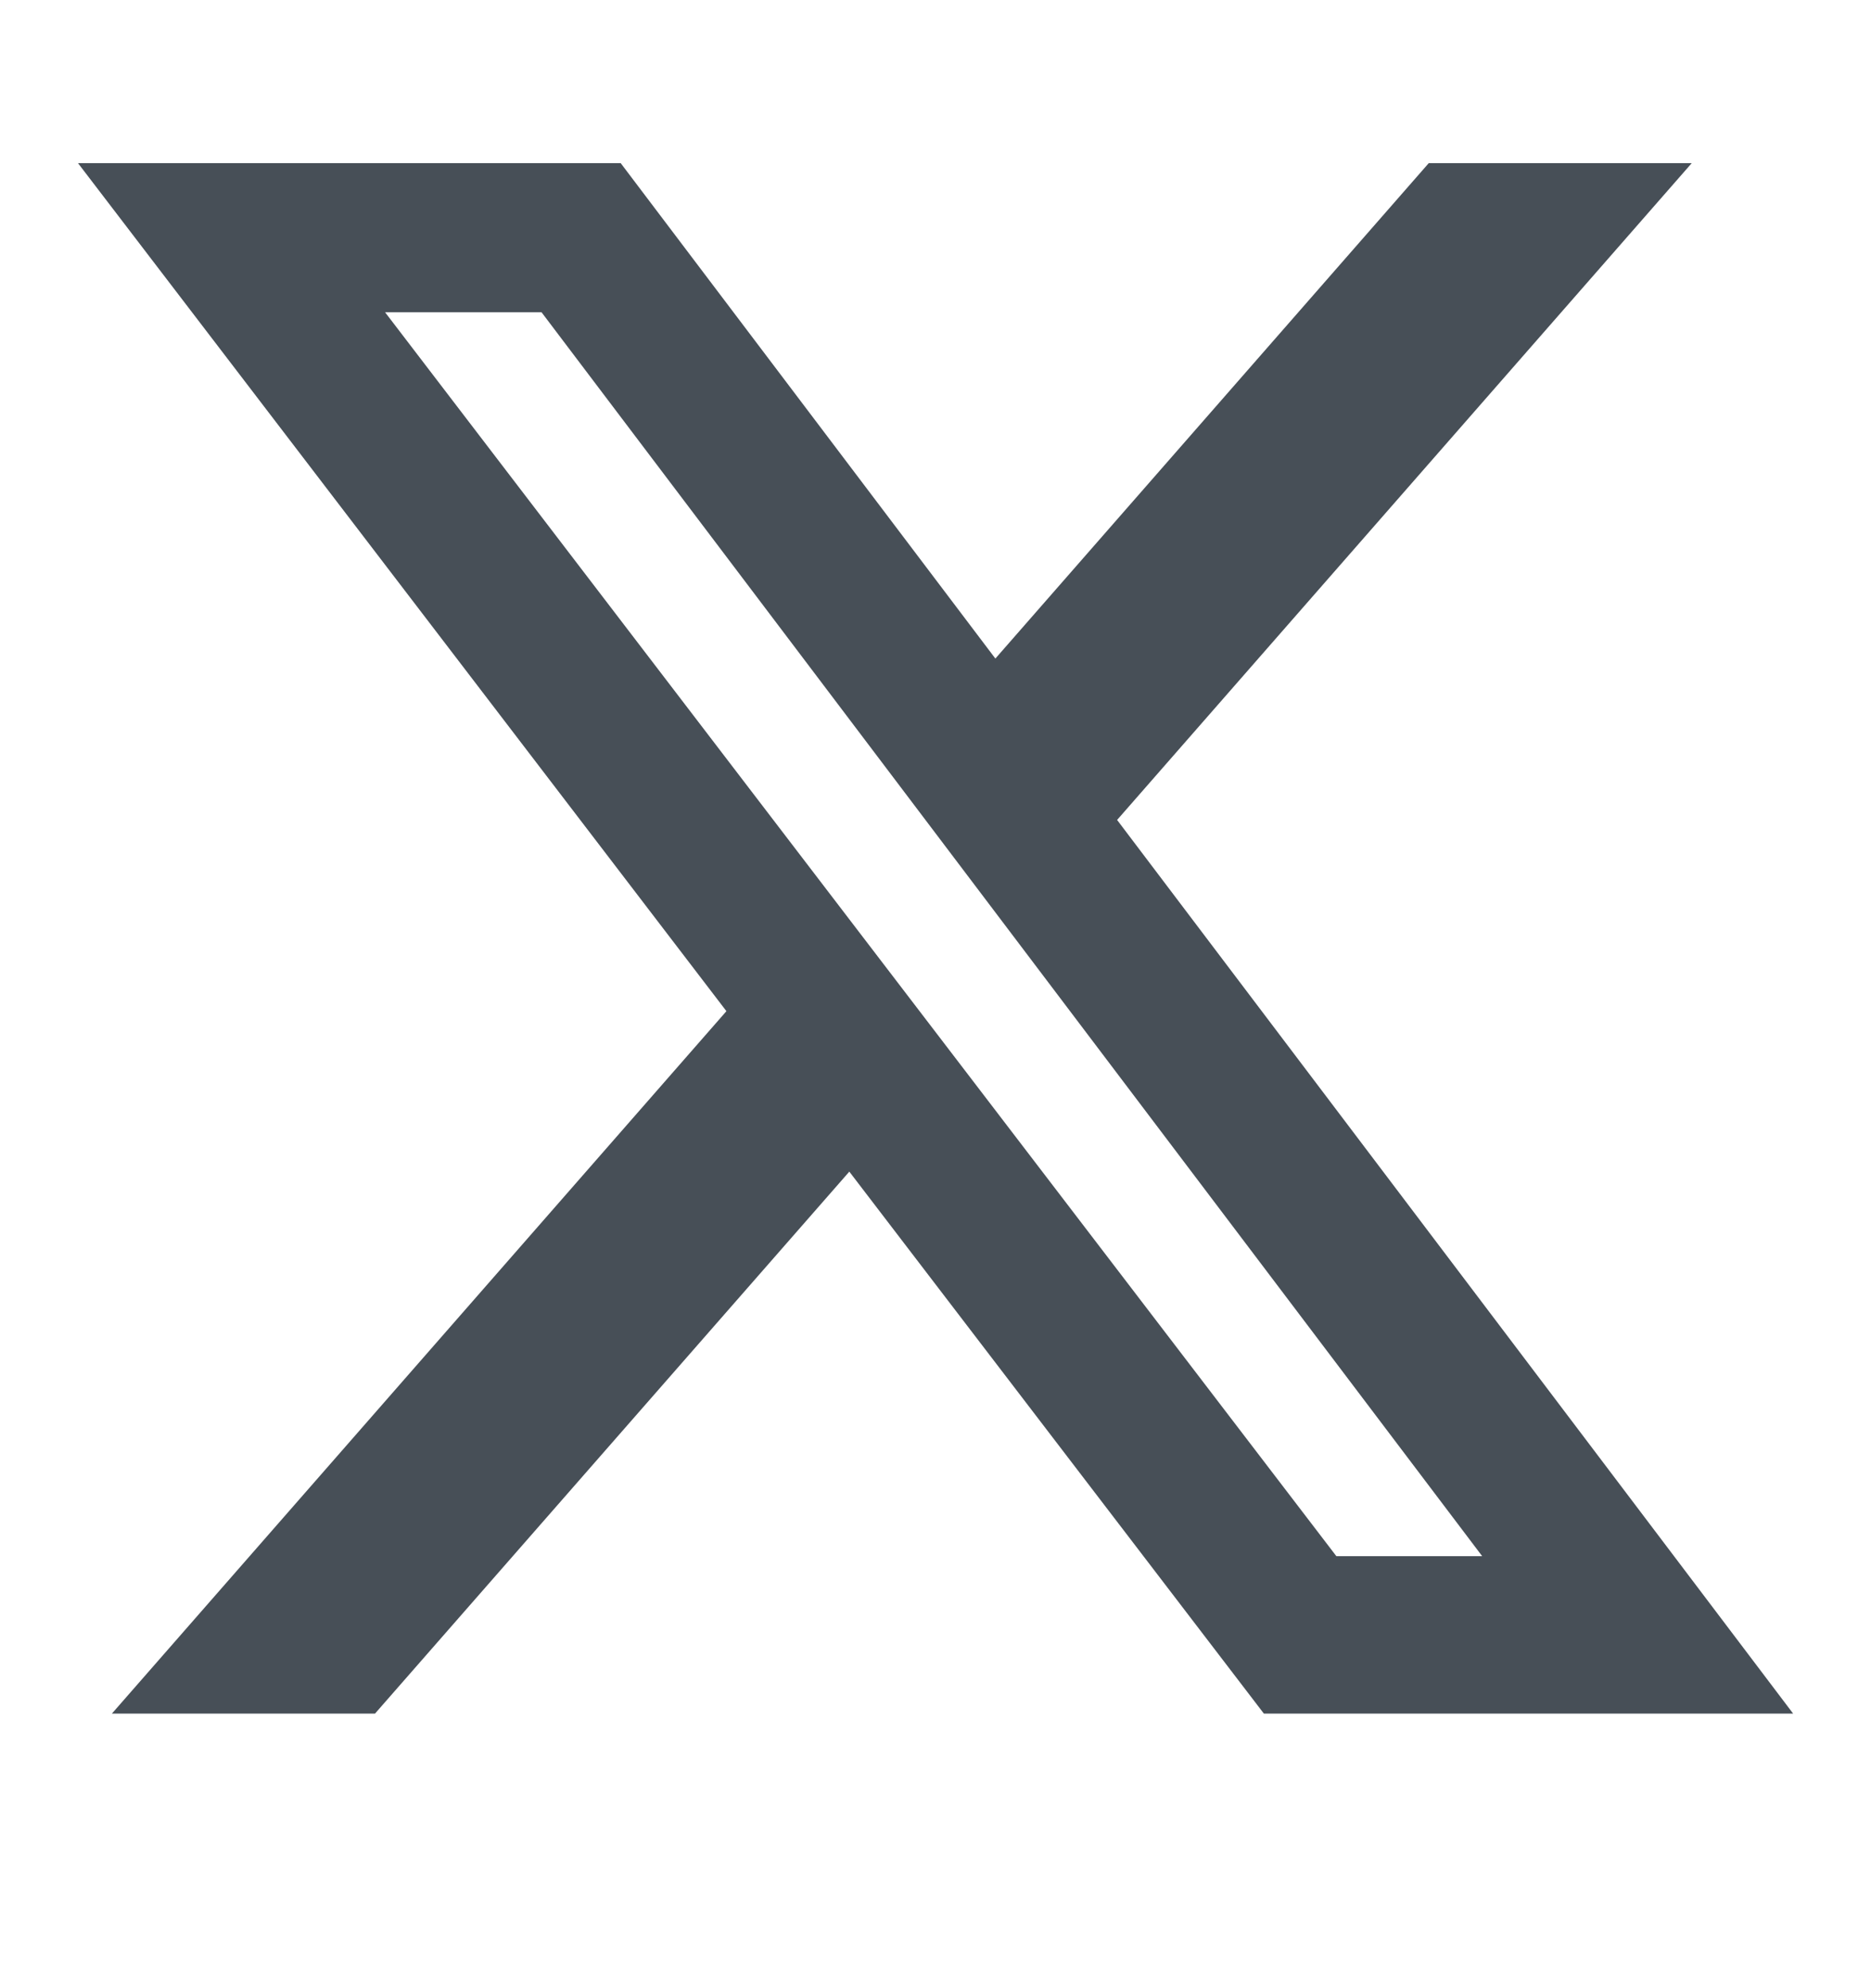
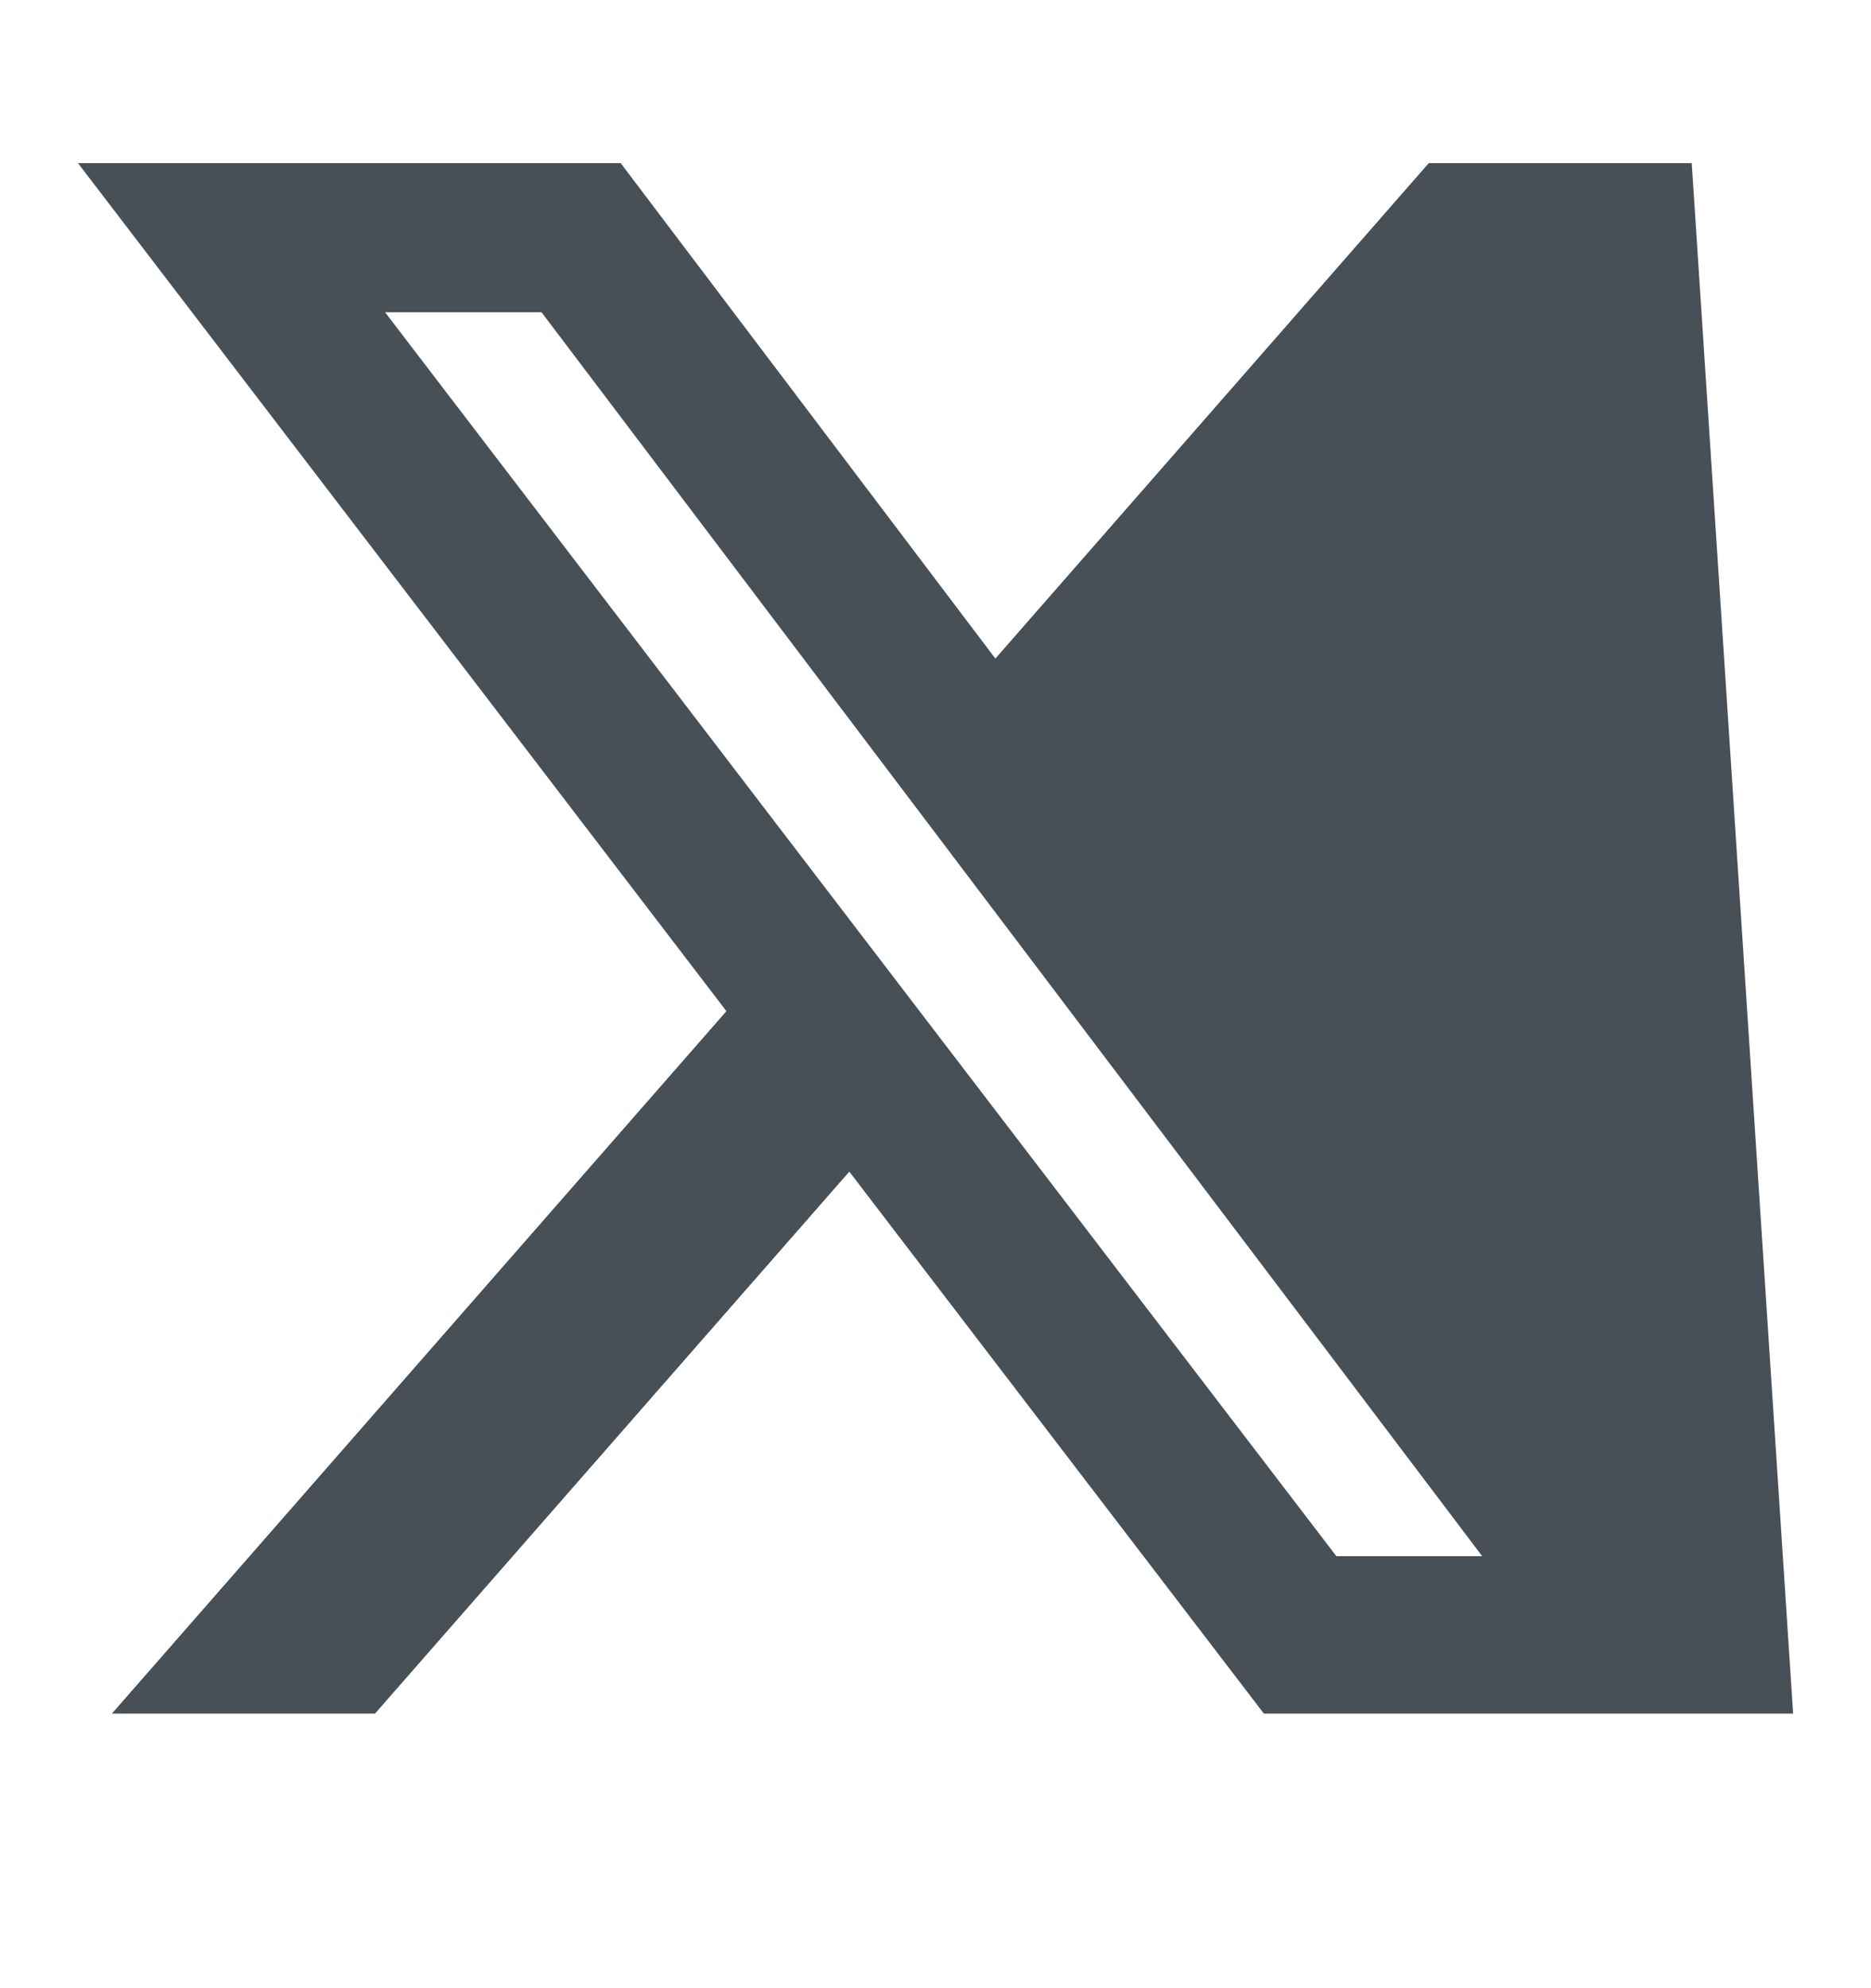
<svg xmlns="http://www.w3.org/2000/svg" width="16" height="17" viewBox="0 0 16 17" fill="none">
-   <path d="M12.218 1.395H14.467L9.553 7.011L15.334 14.652H10.808L7.263 10.018L3.207 14.652H0.957L6.212 8.646L0.667 1.395H5.308L8.512 5.631L12.218 1.395ZM11.428 13.306H12.675L4.631 2.67H3.293L11.428 13.306Z" fill="#474F57" />
+   <path d="M12.218 1.395H14.467L15.334 14.652H10.808L7.263 10.018L3.207 14.652H0.957L6.212 8.646L0.667 1.395H5.308L8.512 5.631L12.218 1.395ZM11.428 13.306H12.675L4.631 2.67H3.293L11.428 13.306Z" fill="#474F57" />
</svg>